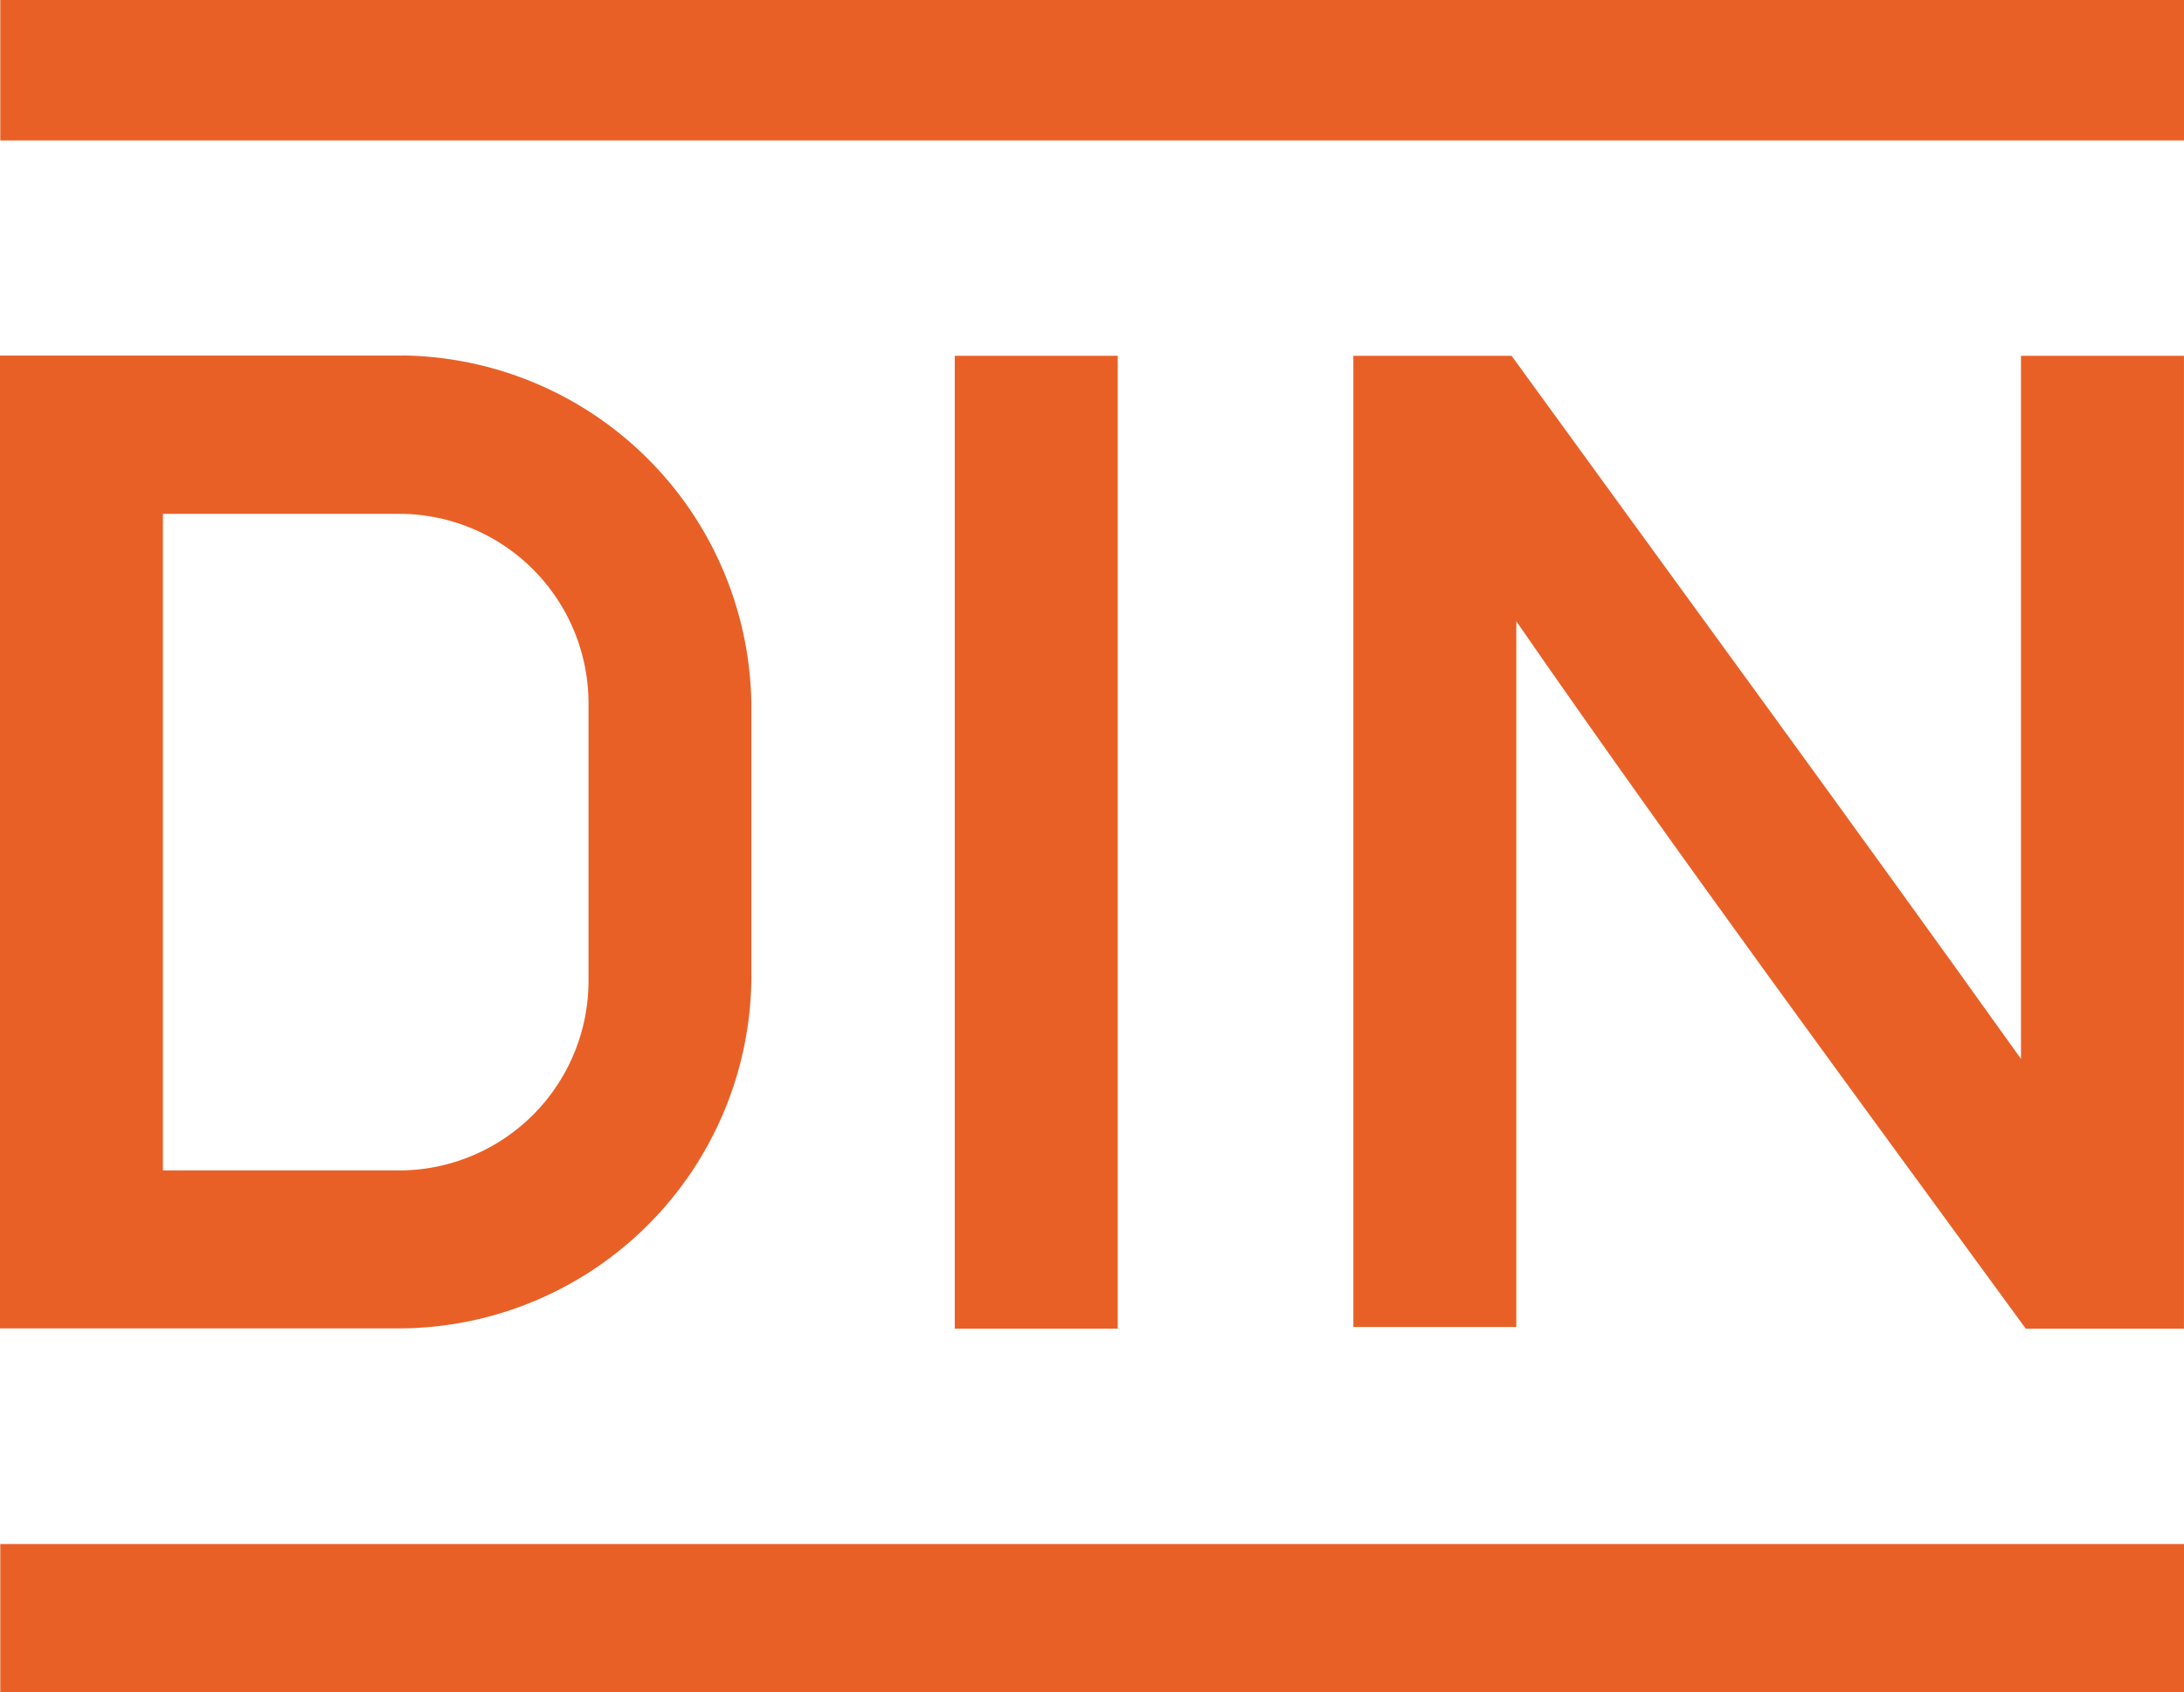
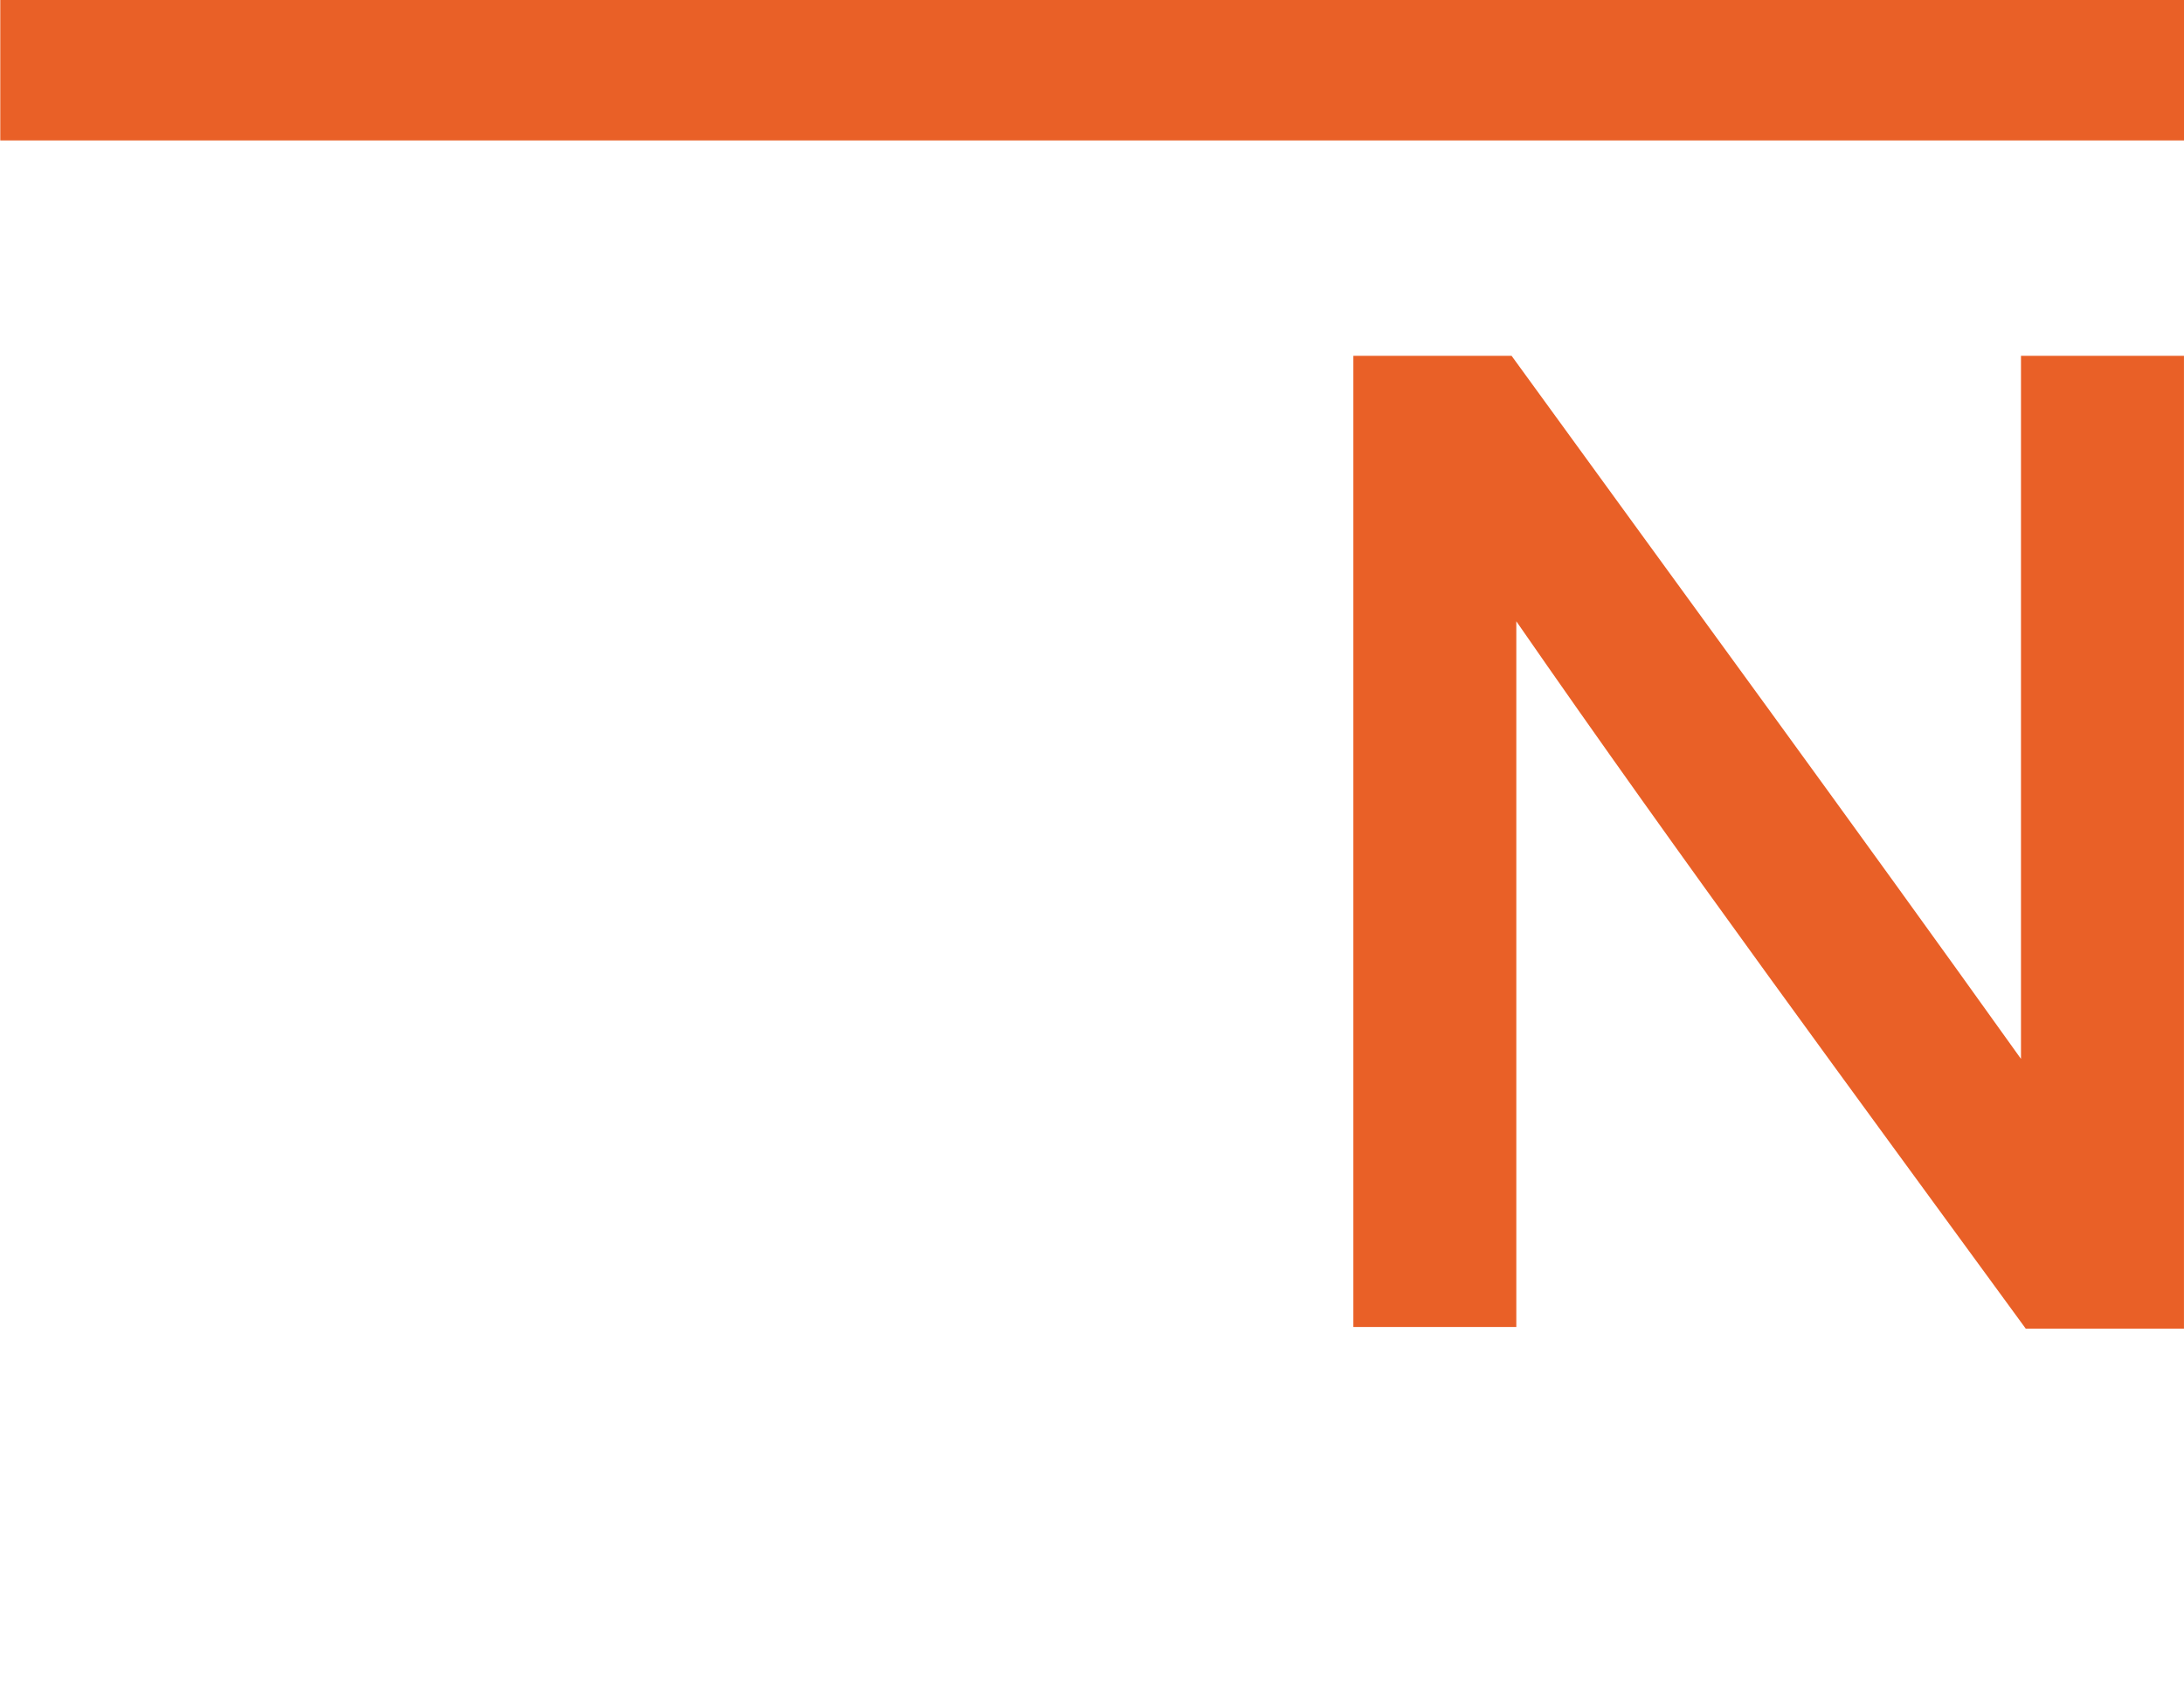
<svg xmlns="http://www.w3.org/2000/svg" id="DIN-Logo" width="62.201" height="48.198" viewBox="0 0 62.201 48.198">
-   <path id="Pfad_9" data-name="Pfad 9" d="M16.765,115.592A5.4,5.4,0,0,1,11.494,121H4.644V102.3h6.85a5.4,5.4,0,0,1,5.271,5.407Zm-5.271-17.8H0V125.5h11.49a10.061,10.061,0,0,0,9.913-9.913v-7.885a10.061,10.061,0,0,0-9.913-9.913" transform="translate(-0.004 -87.664)" fill="#e96027" />
  <path id="Pfad_10" data-name="Pfad 10" d="M.087.087H62.28v4H.087Z" transform="translate(-0.079 -0.087)" fill="#e96027" />
-   <path id="Pfad_11" data-name="Pfad 11" d="M262.3,97.8h4.641v27.71H262.3Z" transform="translate(-235.108 -87.666)" fill="#e96027" />
  <path id="Pfad_12" data-name="Pfad 12" d="M371.8,97.8h4.506c4.841,6.672,9.716,13.319,14.508,20.026V97.8h4.642v27.71H390.95c-4.878-6.687-9.8-13.344-14.509-20.148v20.1H371.8Z" transform="translate(-333.256 -87.666)" fill="#e96027" />
-   <path id="Pfad_13" data-name="Pfad 13" d="M62.273,428.515H.08v-4.22H62.273Z" transform="translate(-0.072 -380.317)" fill="#e96027" />
</svg>